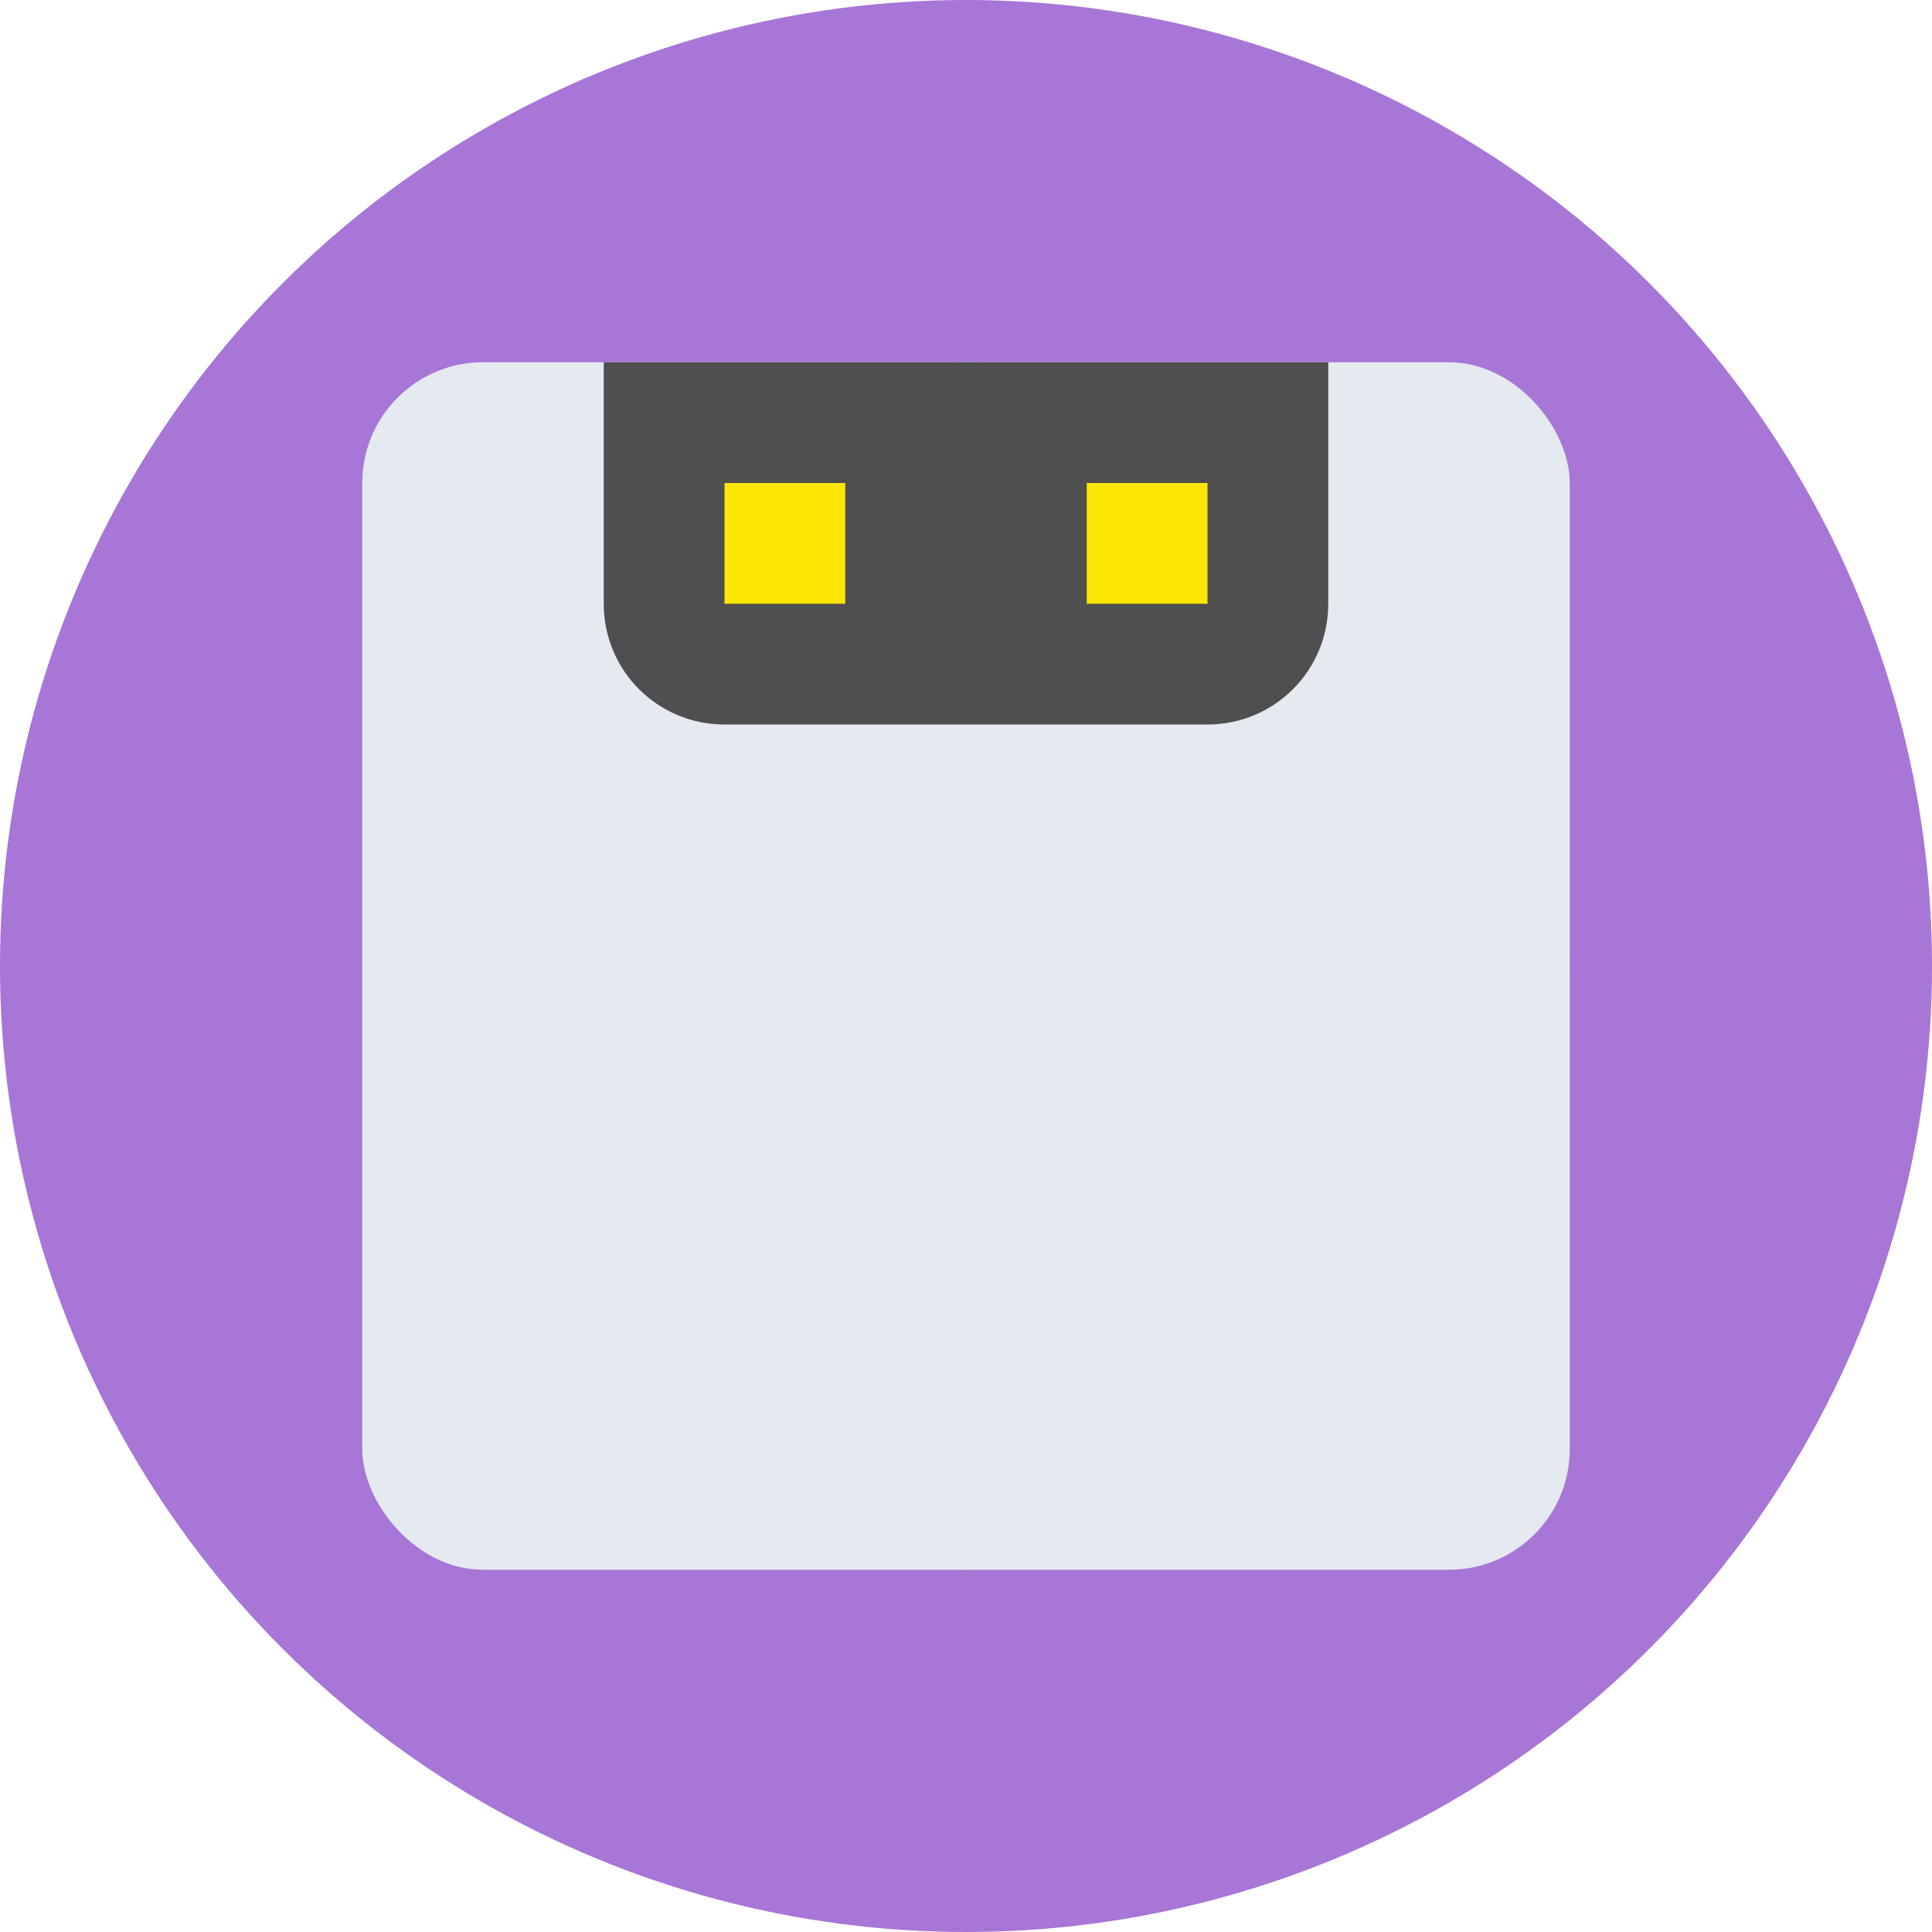
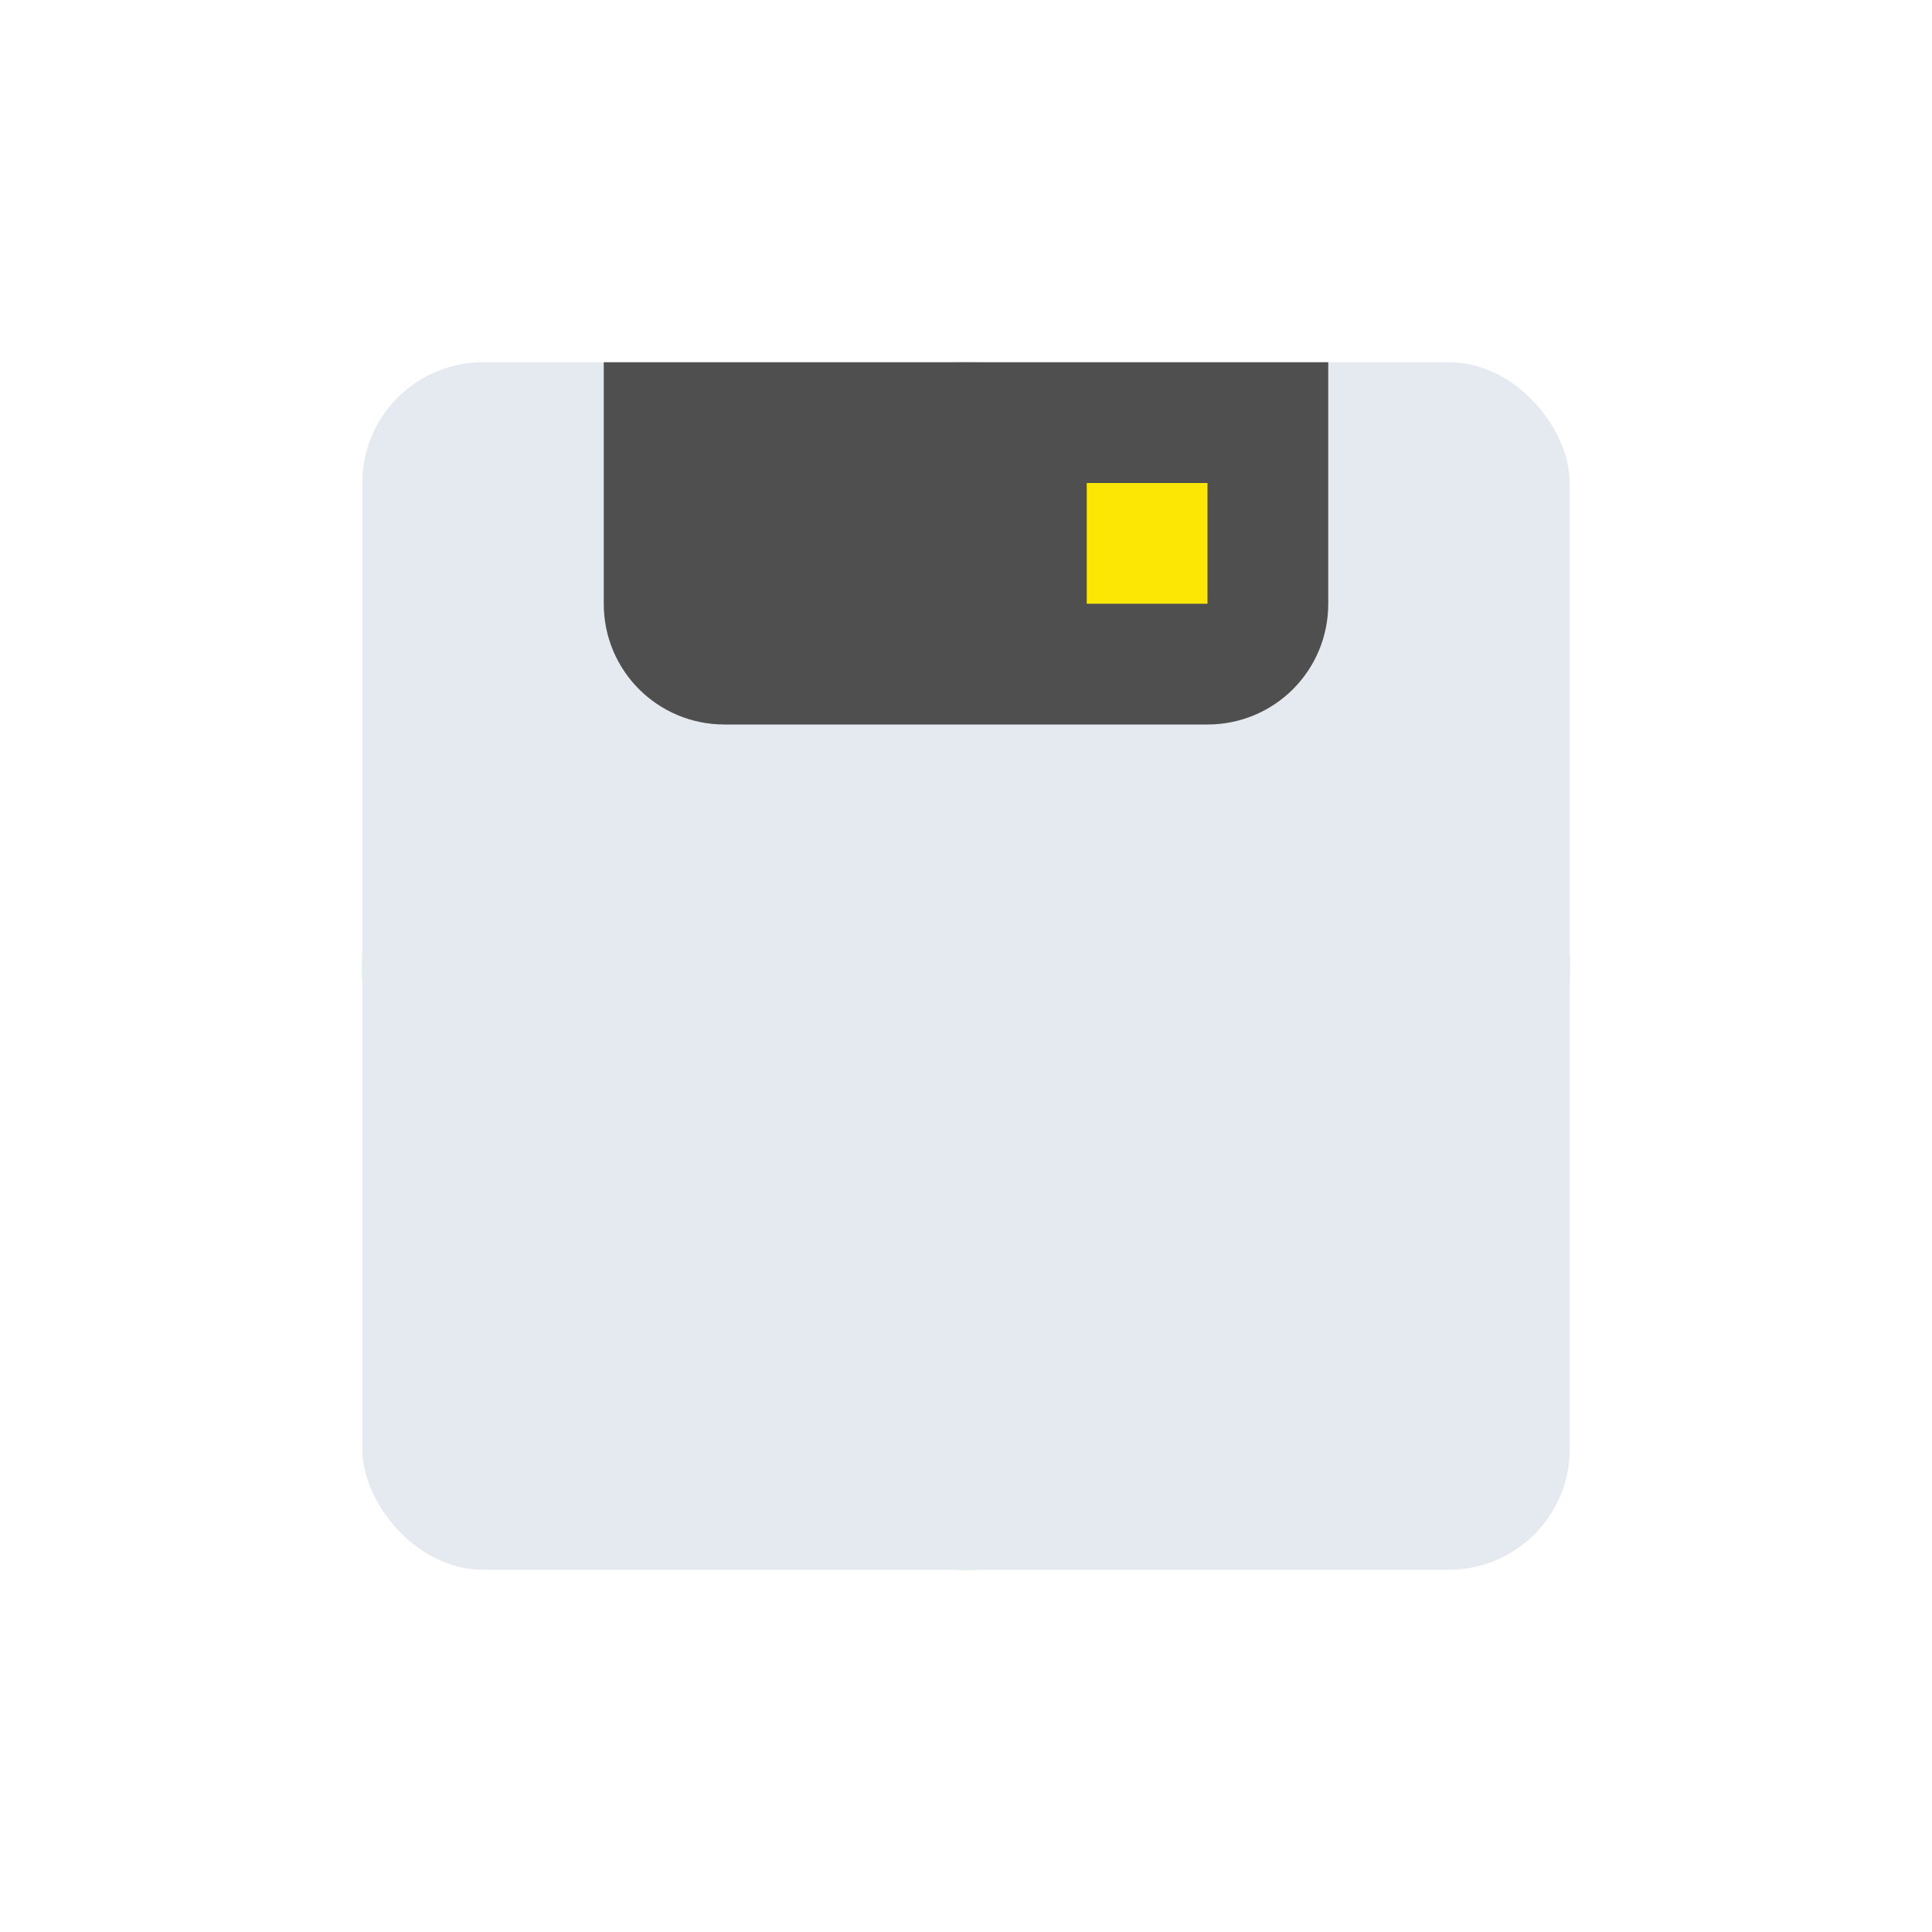
<svg xmlns="http://www.w3.org/2000/svg" width="16" height="16" version="1.1">
-   <circle style="fill:#a776d6" cx="8" cy="8" r="8" />
  <circle style="fill:#79de7d" cx="8" cy="8" r="5" />
  <rect style="fill:#e5e9f0" width="10" height="10" x="3" y="3" rx="1" ry="1" />
-   <path style="fill:#4f4f4f" d="m5 3v1 1c0 0.554 0.446 1 1 1h4c0.554 0 1-0.446 1-1v-1-1h-1-4-1z" />
-   <rect style="fill:#fbe604" width="1" height="1" x="6" y="4" />
+   <path style="fill:#4f4f4f" d="m5 3v1 1c0 0.554 0.446 1 1 1h4c0.554 0 1-0.446 1-1v-1-1z" />
  <rect style="fill:#fbe604" width="1" height="1" x="9" y="4" />
</svg>